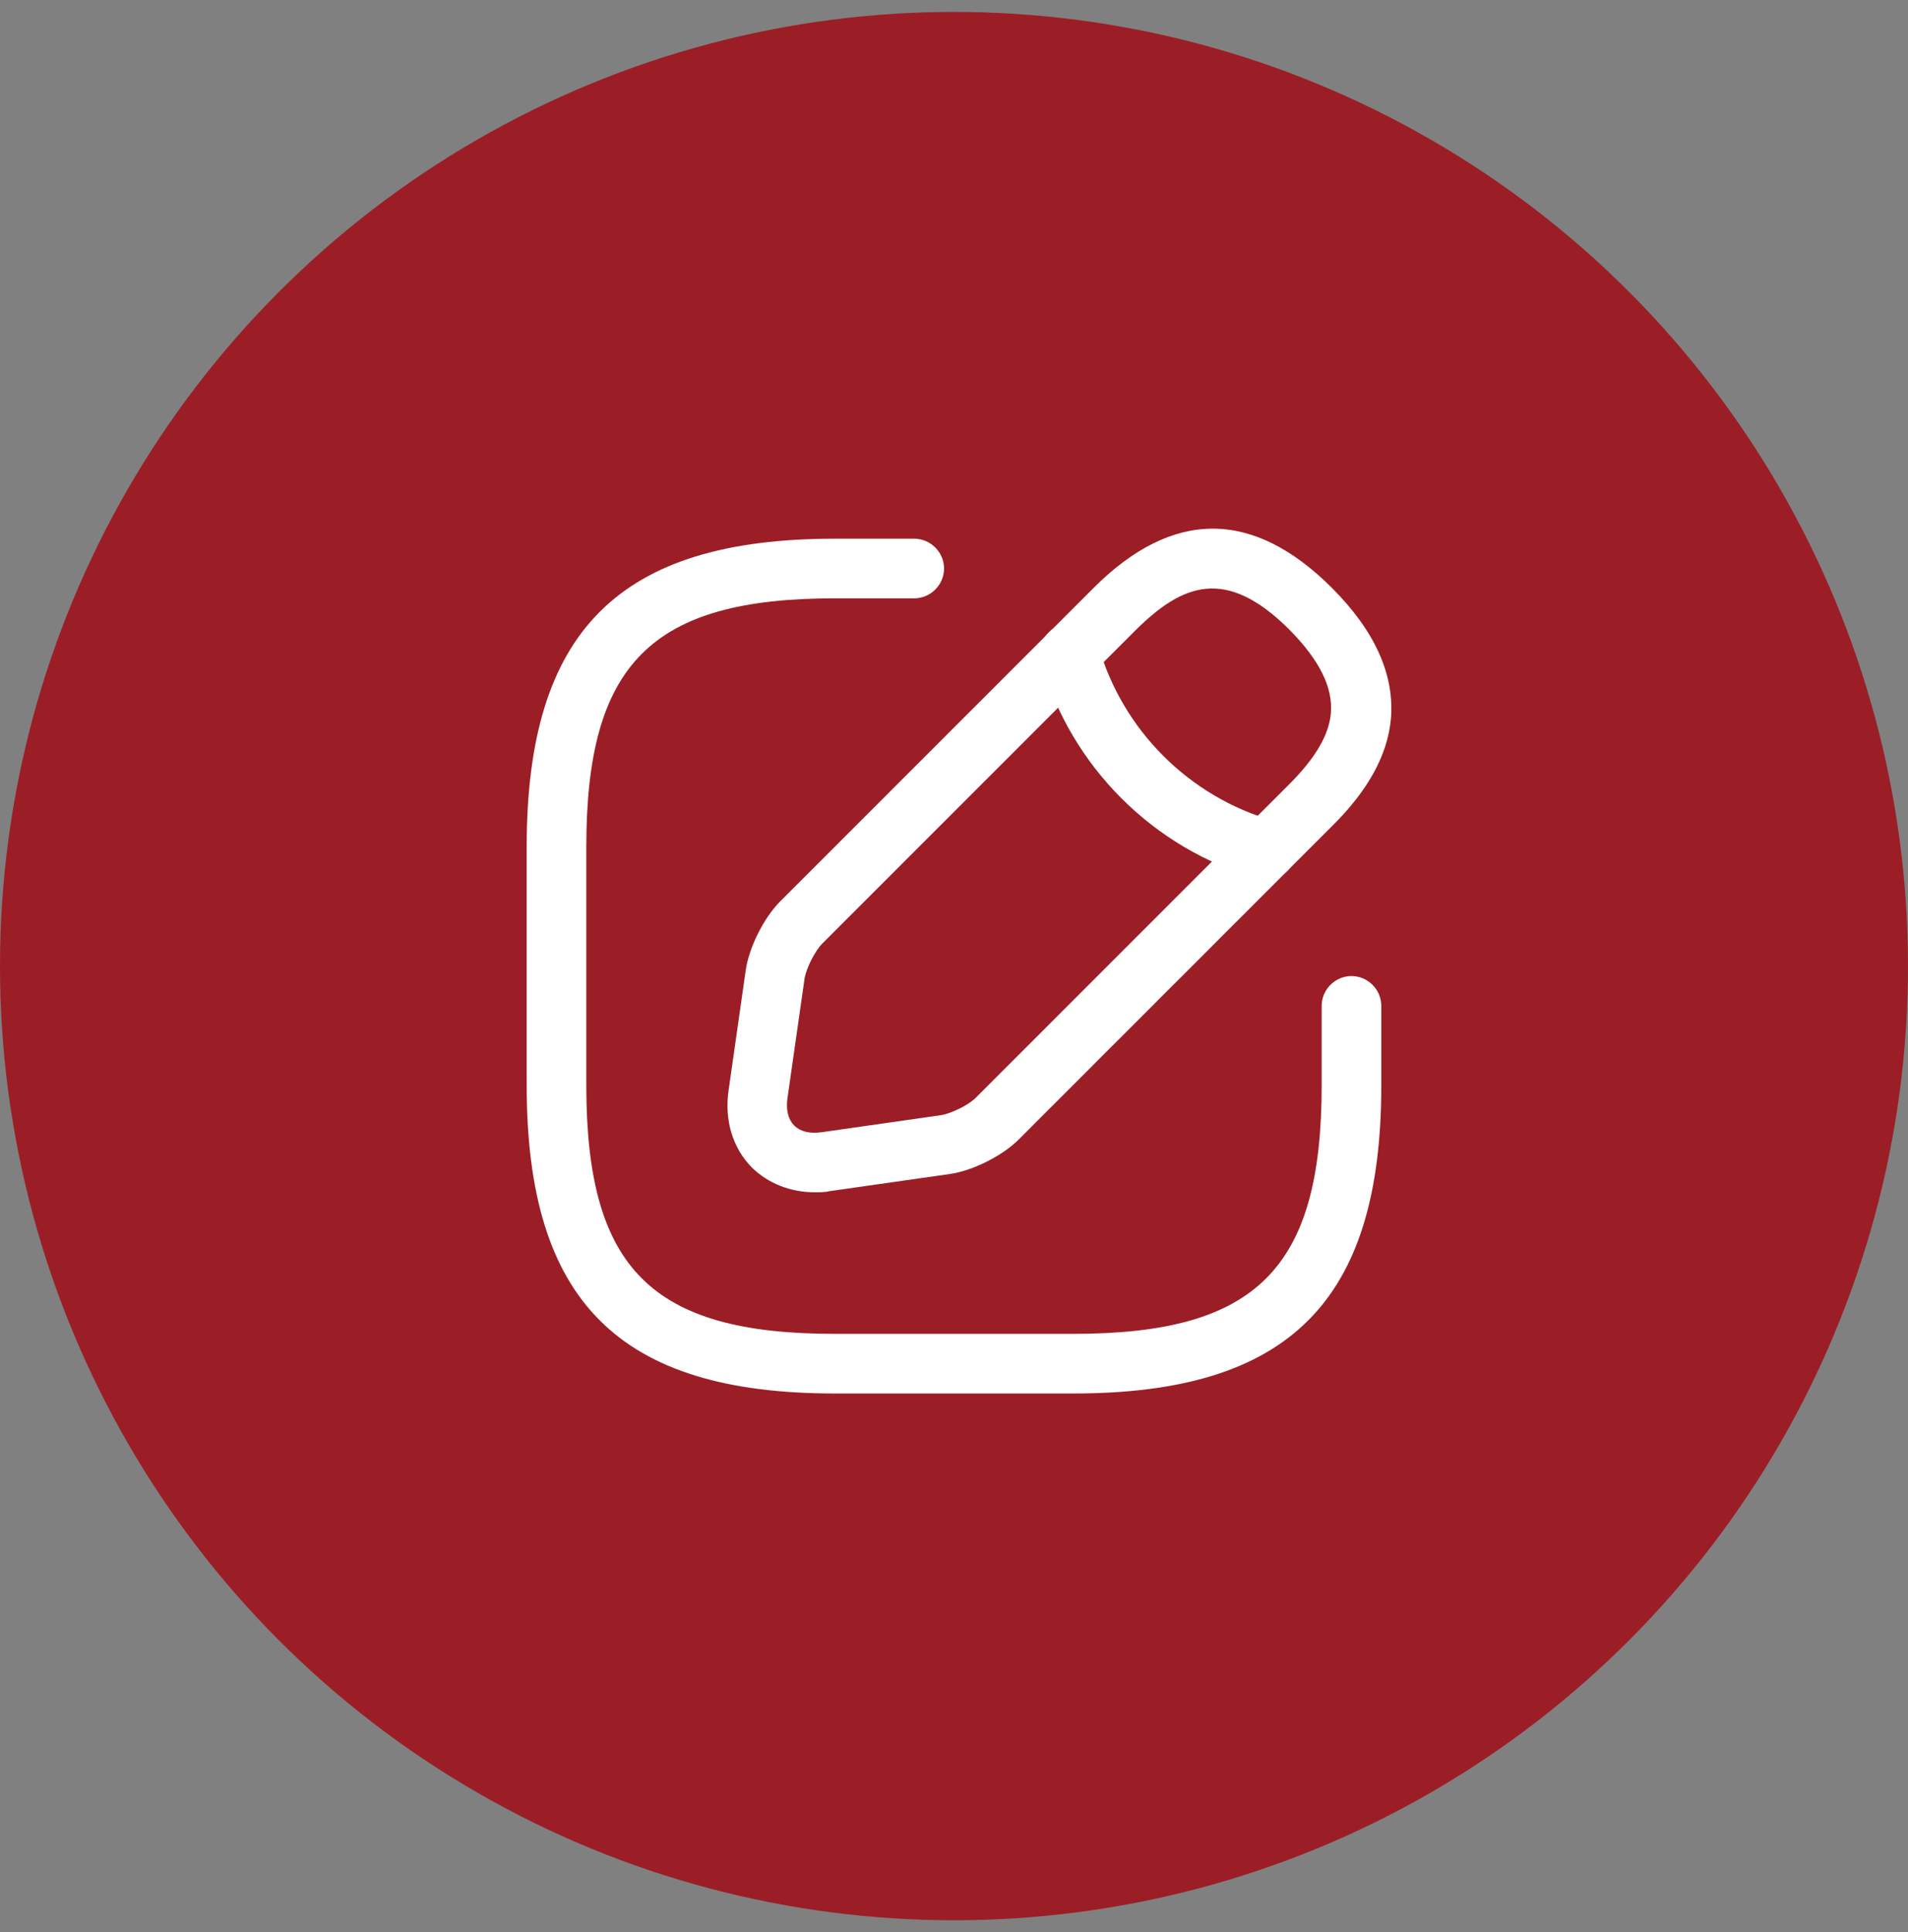
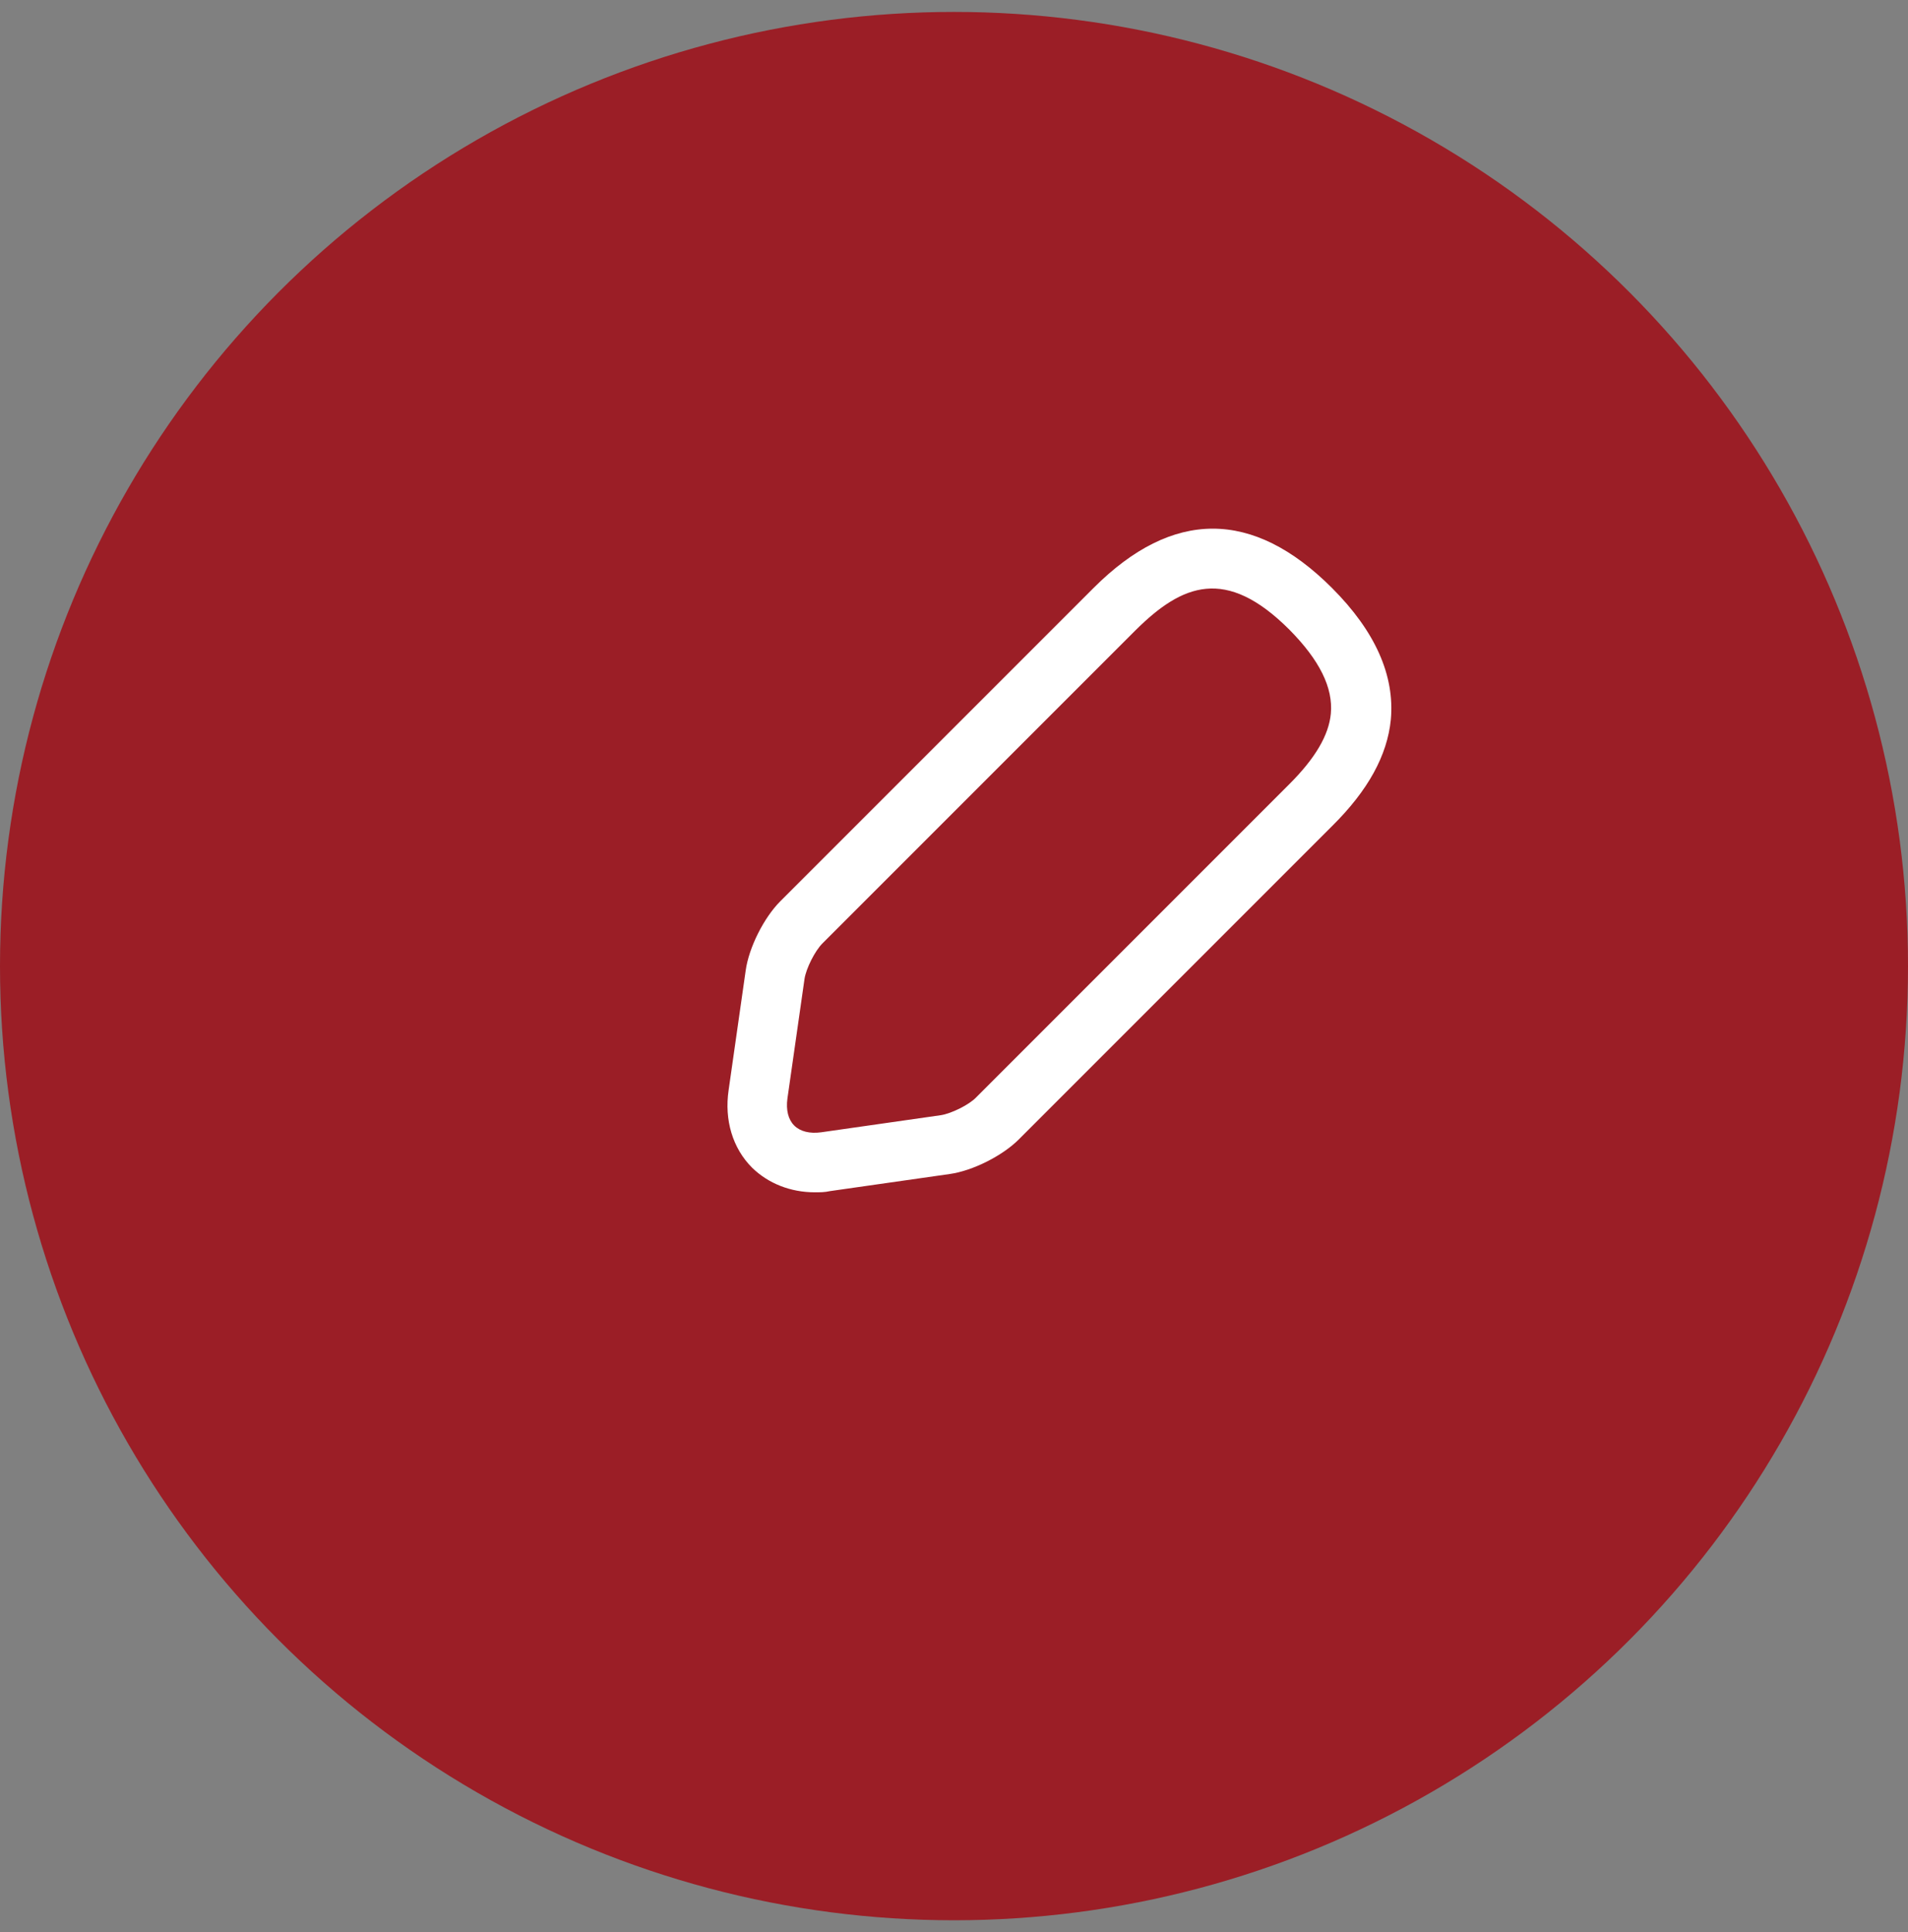
<svg xmlns="http://www.w3.org/2000/svg" width="80" height="81" viewBox="0 0 80 81" fill="none">
  <rect x="0" y="0" width="80" height="81" fill="#808080" stroke="none" />
  <circle cx="40" cy="40.5" r="40" fill="#9B1E26" />
-   <path d="M45 58.417H35C25.95 58.417 22.083 54.55 22.083 45.5V35.5C22.083 26.45 25.95 22.583 35 22.583H38.333C39.016 22.583 39.583 23.15 39.583 23.833C39.583 24.517 39.016 25.083 38.333 25.083H35C27.316 25.083 24.583 27.817 24.583 35.5V45.5C24.583 53.183 27.316 55.917 35 55.917H45C52.683 55.917 55.416 53.183 55.416 45.5V42.167C55.416 41.483 55.983 40.917 56.666 40.917C57.35 40.917 57.916 41.483 57.916 42.167V45.5C57.916 54.55 54.05 58.417 45 58.417Z" fill="white" />
  <path d="M34.166 49.983C33.15 49.983 32.216 49.617 31.533 48.95C30.716 48.133 30.366 46.95 30.55 45.7L31.266 40.683C31.4 39.717 32.033 38.467 32.716 37.783L45.85 24.65C49.166 21.333 52.533 21.333 55.85 24.65C57.666 26.467 58.483 28.317 58.316 30.167C58.166 31.667 57.366 33.133 55.85 34.633L42.716 47.767C42.033 48.45 40.783 49.083 39.816 49.217L34.8 49.933C34.583 49.983 34.366 49.983 34.166 49.983ZM47.616 26.417L34.483 39.55C34.166 39.867 33.8 40.6 33.733 41.033L33.016 46.05C32.95 46.533 33.05 46.933 33.3 47.183C33.55 47.433 33.95 47.533 34.433 47.467L39.45 46.75C39.883 46.683 40.633 46.317 40.933 46L54.066 32.867C55.15 31.783 55.716 30.817 55.8 29.917C55.9 28.833 55.333 27.683 54.066 26.4C51.4 23.733 49.566 24.483 47.616 26.417Z" fill="white" />
-   <path d="M53.084 36.883C52.967 36.883 52.85 36.867 52.75 36.833C48.367 35.6 44.884 32.117 43.65 27.733C43.467 27.067 43.85 26.383 44.517 26.183C45.184 26 45.867 26.383 46.05 27.05C47.05 30.6 49.867 33.416 53.417 34.416C54.084 34.6 54.467 35.3 54.284 35.967C54.134 36.533 53.634 36.883 53.084 36.883Z" fill="white" />
</svg>